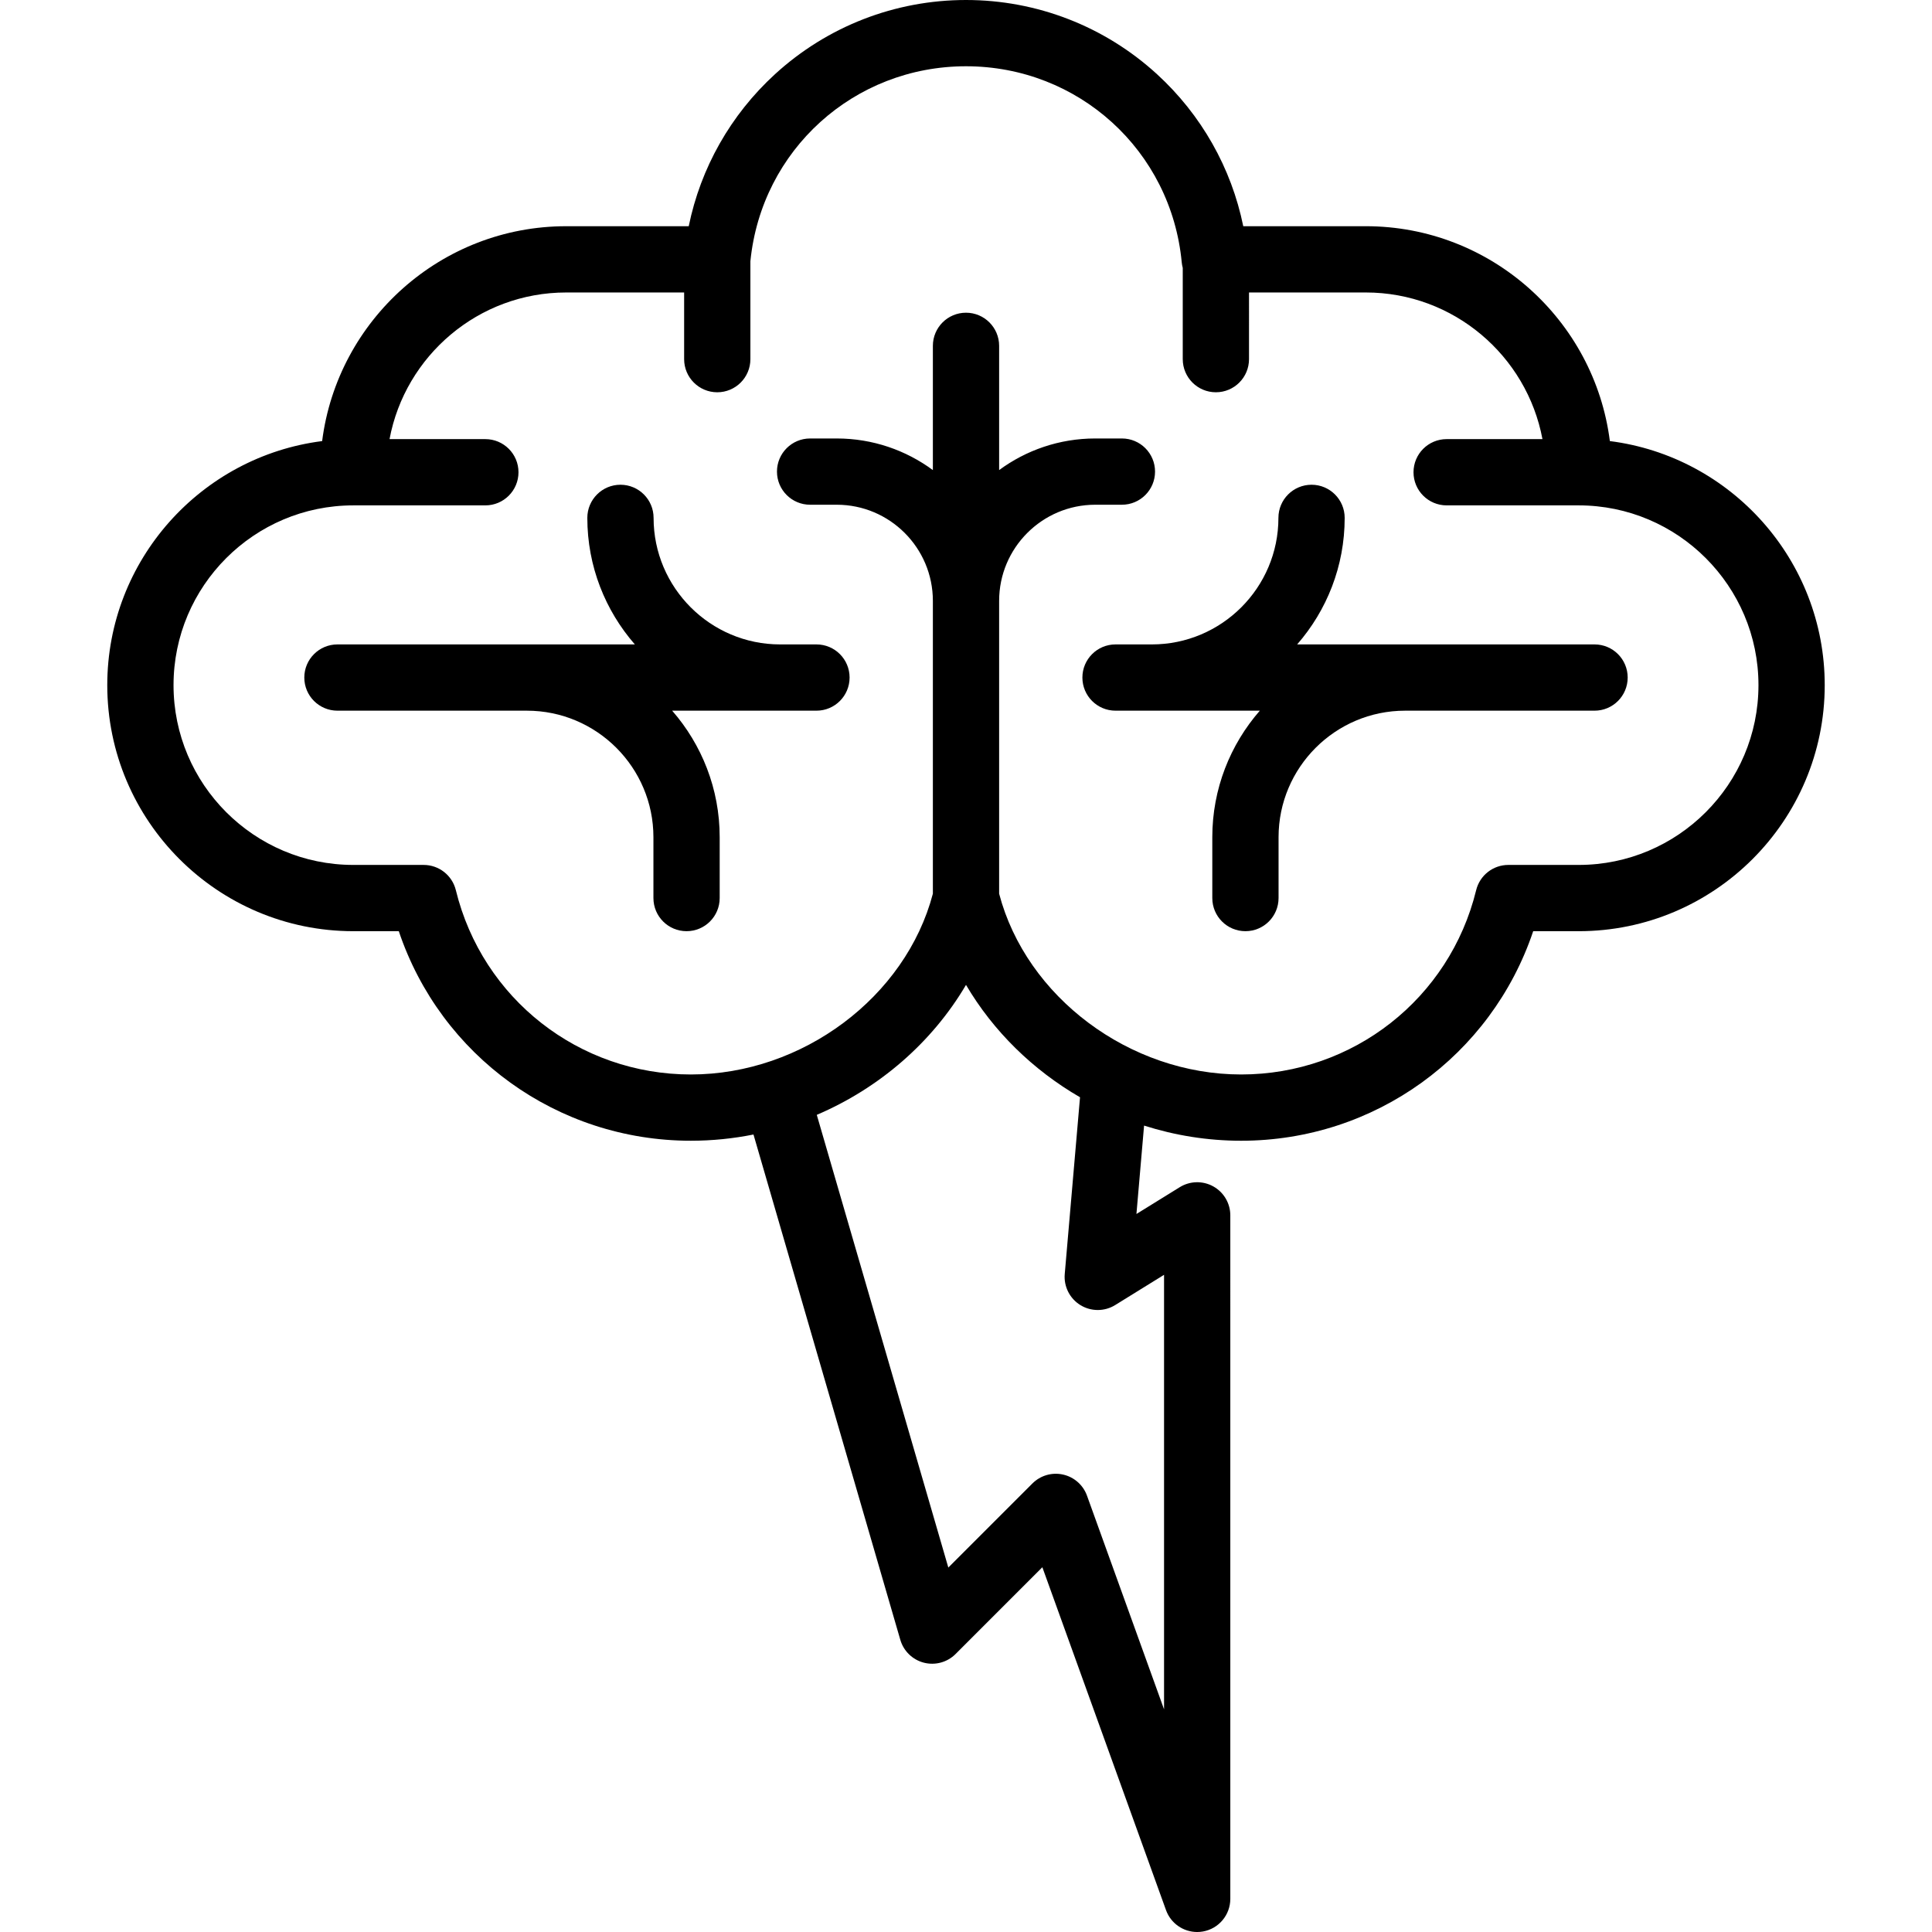
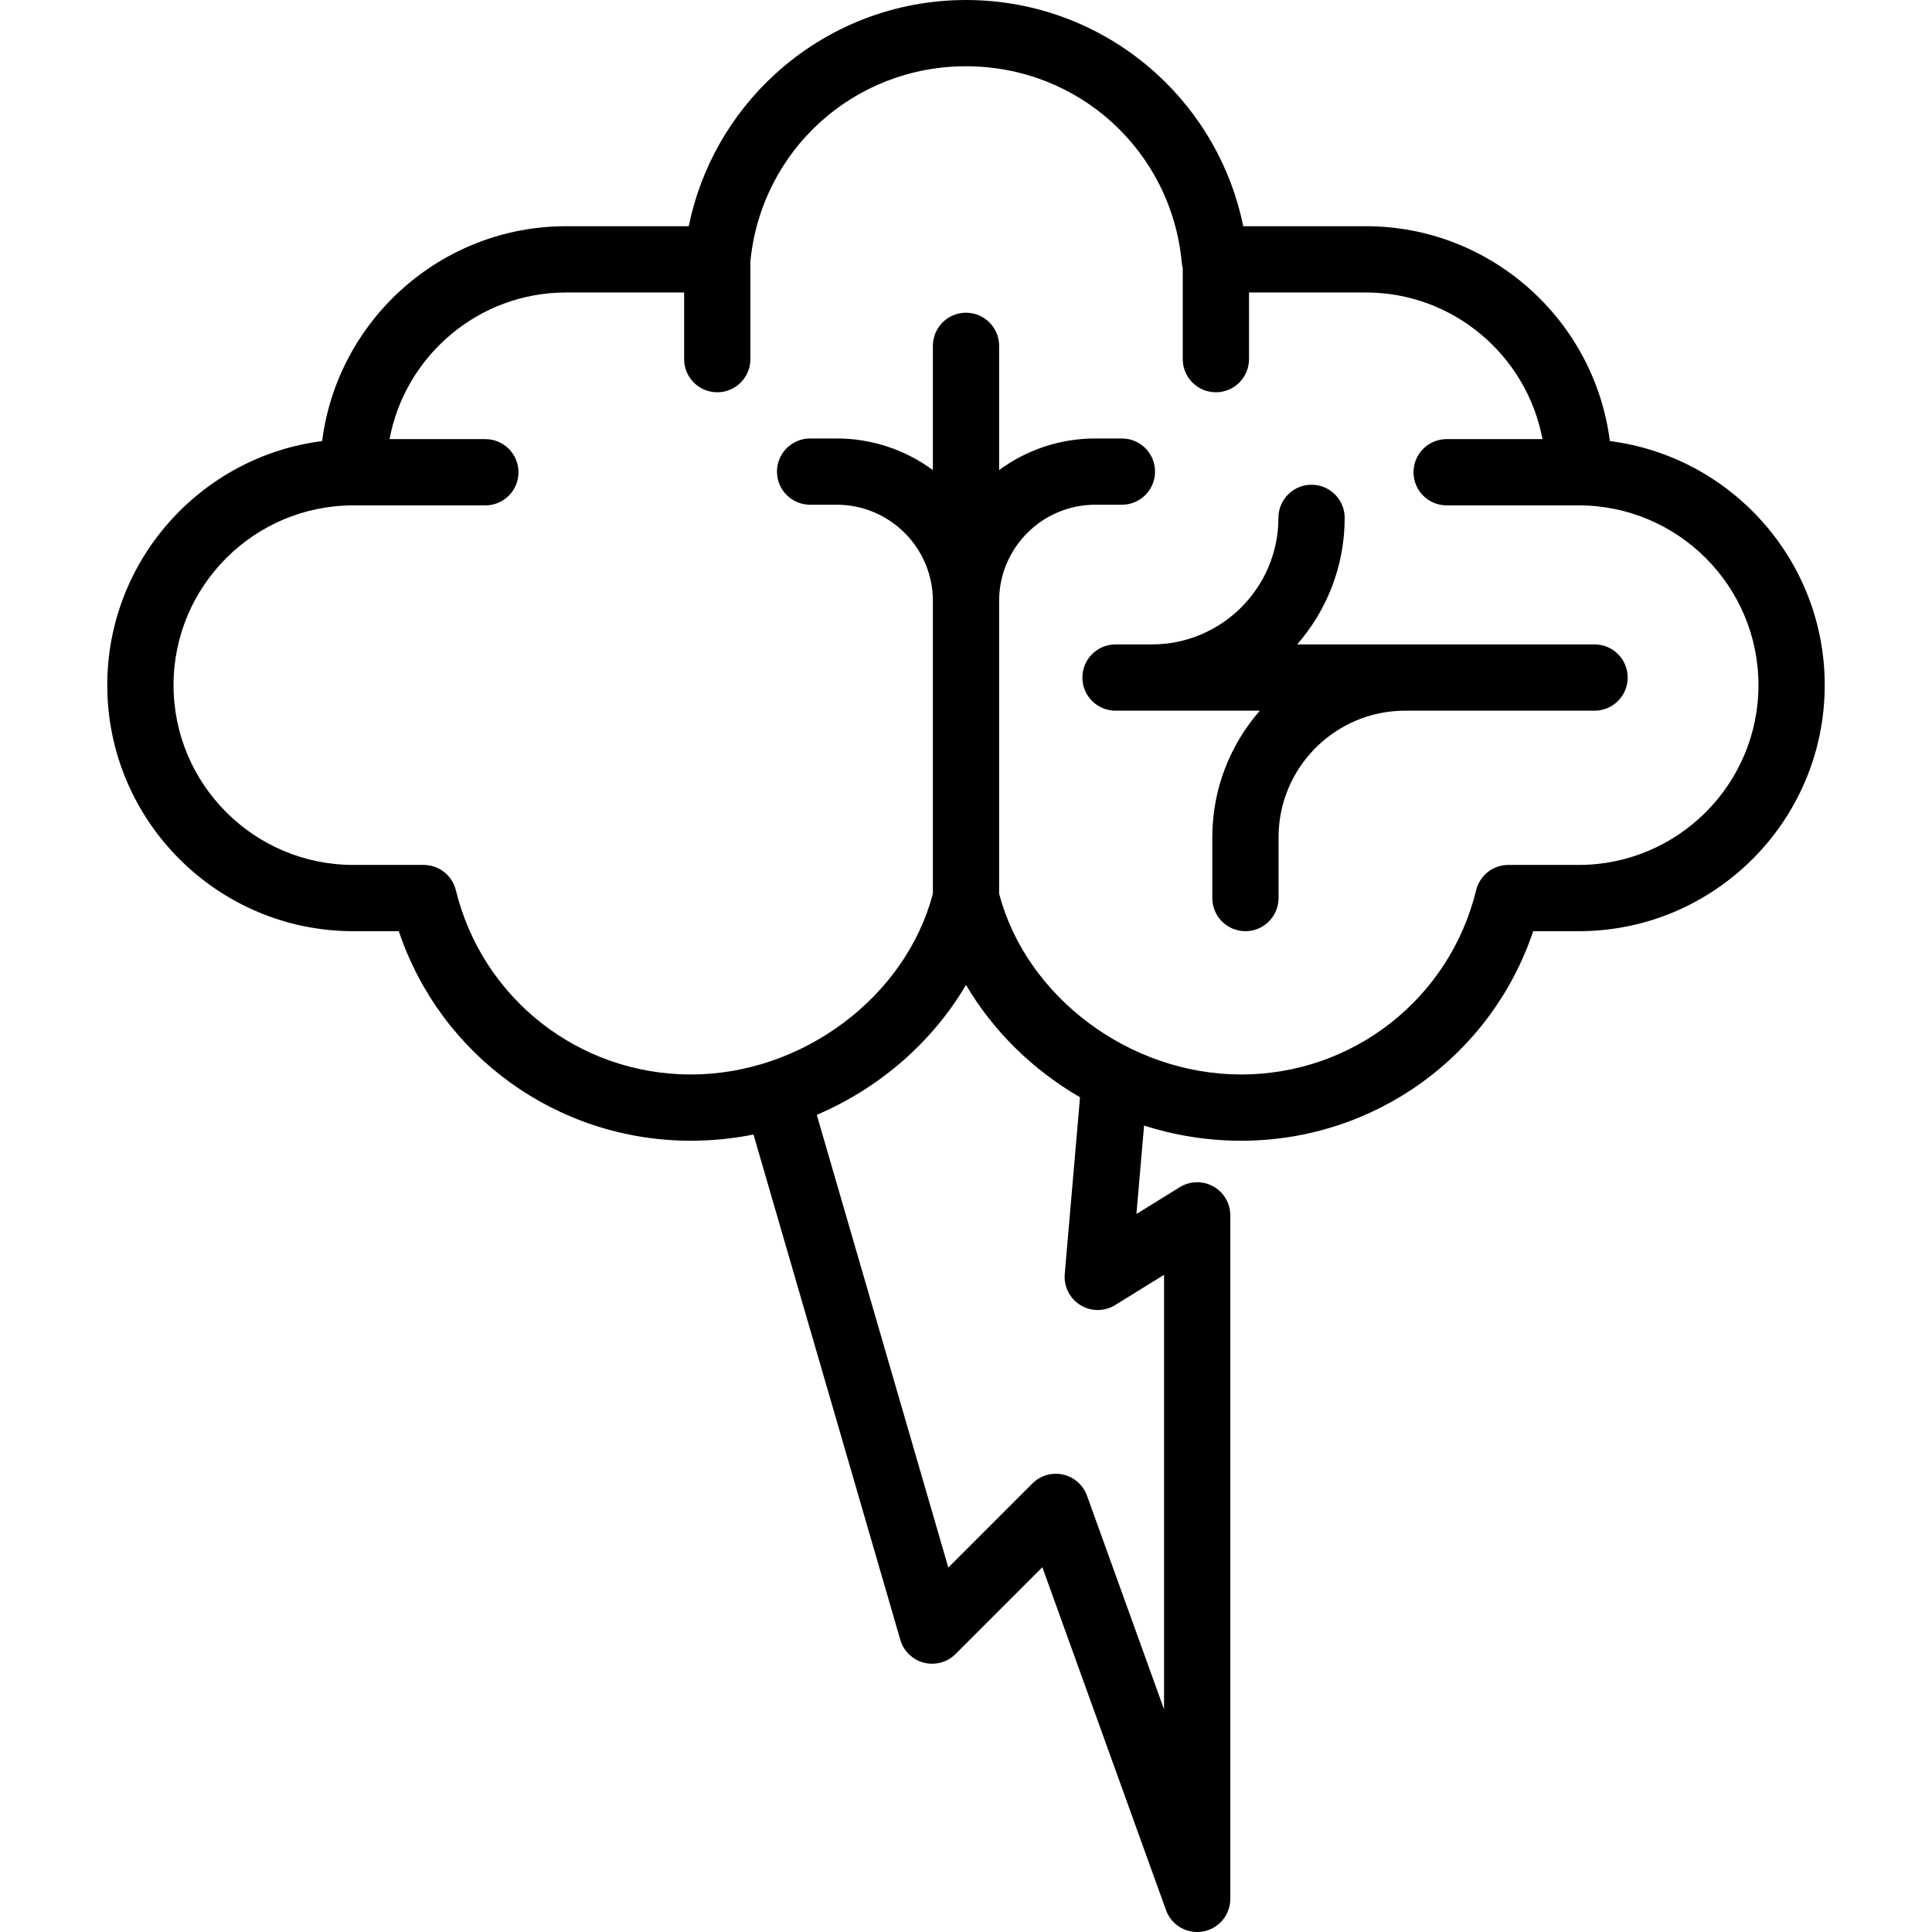
<svg xmlns="http://www.w3.org/2000/svg" fill="#000000" height="800px" width="800px" version="1.1" id="Layer_1" viewBox="0 0 512.001 512.001" xml:space="preserve">
  <g>
    <g>
-       <path d="M216.373,170.778h-9.632c-18.49,0-33.534-15.044-33.534-33.536c0-4.849-3.931-8.78-8.78-8.78    c-4.849,0-8.78,3.931-8.78,8.78c0,12.827,4.761,24.555,12.595,33.536H89.424c-4.849,0-8.78,3.931-8.78,8.78    c0,4.849,3.931,8.78,8.78,8.78h50.205c18.492,0,33.536,15.044,33.536,33.536v16.121c0,4.849,3.931,8.78,8.78,8.78    c4.849,0,8.78-3.931,8.78-8.78v-16.121c0-12.826-4.761-24.555-12.595-33.536h38.242c4.849,0,8.78-3.931,8.78-8.78    C225.153,174.709,221.222,170.778,216.373,170.778z" />
-     </g>
+       </g>
  </g>
  <g>
    <g>
      <path d="M422.576,170.778h-78.817c7.834-8.981,12.595-20.71,12.595-33.536c0-4.849-3.931-8.78-8.78-8.78    c-4.849,0-8.78,3.931-8.78,8.78c0,18.492-15.044,33.536-33.536,33.536h-9.632c-4.849,0-8.78,3.931-8.78,8.78    c0,4.849,3.931,8.78,8.78,8.78h38.242c-7.834,8.981-12.595,20.71-12.595,33.536v16.121c0,4.849,3.931,8.78,8.78,8.78    s8.78-3.931,8.78-8.78v-16.121c0-18.492,15.044-33.536,33.536-33.536h50.205c4.849,0,8.78-3.931,8.78-8.78    C431.355,174.709,427.425,170.778,422.576,170.778z" />
    </g>
  </g>
  <g>
    <g>
      <path d="M426.63,116.891c-4.073-32.067-31.526-56.943-64.681-56.943h-32.471c-3.146-15.426-11.091-29.51-22.854-40.282    C292.772,6.984,274.793,0,256,0s-36.772,6.984-50.623,19.667c-11.763,10.771-19.709,24.856-22.854,40.282h-32.471    c-33.155,0-60.609,24.876-64.681,56.943c-32.067,4.073-56.943,31.526-56.943,64.681c0,35.952,29.249,65.202,65.202,65.202h12.057    c11.094,33.025,41.993,55.533,77.401,55.533c5.644,0,11.198-0.569,16.595-1.649l38.913,133.917    c0.866,2.981,3.242,5.282,6.248,6.055c3.01,0.77,6.198-0.101,8.391-2.296l23.001-23.001l32.771,90.867    c1.271,3.527,4.61,5.803,8.254,5.802c0.501,0,1.009-0.043,1.517-0.131c4.202-0.735,7.268-4.383,7.268-8.649V322.083    c0-3.185-1.724-6.12-4.507-7.67c-2.783-1.55-6.186-1.472-8.894,0.204l-11.478,7.102l2.025-23.425    c8.177,2.604,16.835,4.015,25.72,4.015c35.408,0,66.307-22.508,77.401-55.533h12.057c35.952,0,65.202-29.249,65.202-65.202    C483.573,148.418,458.697,120.964,426.63,116.891z M308.486,337.84v115.153l-20.422-56.627c-1.02-2.827-3.414-4.936-6.346-5.59    c-2.936-0.657-5.997,0.236-8.122,2.361l-22.281,22.281l-34.86-119.969c16.54-7.06,30.552-19.167,39.545-34.442    c7.246,12.311,17.753,22.565,30.216,29.78l-4.049,46.846c-0.284,3.308,1.321,6.495,4.149,8.234c2.828,1.74,6.397,1.736,9.22-0.013    L308.486,337.84z M418.371,229.215h-18.646c-4.046,0-7.567,2.764-8.528,6.694c-7.035,28.755-32.647,48.839-62.283,48.839    c-29.558,0-56.937-20.532-64.133-47.907v-77.606c0-14.048,11.428-25.476,25.476-25.476h7.062c4.849,0,8.78-3.931,8.78-8.78    s-3.931-8.78-8.78-8.78h-7.062c-9.527,0-18.337,3.117-25.476,8.378V91.651c0-4.849-3.931-8.78-8.78-8.78    c-4.849,0-8.78,3.931-8.78,8.78v32.926c-7.138-5.261-15.949-8.378-25.476-8.378h-7.06c-4.849,0-8.78,3.931-8.78,8.78    s3.931,8.78,8.78,8.78h7.06c14.048,0,25.476,11.429,25.476,25.476v77.606c-7.196,27.376-34.576,47.907-64.133,47.907    c-29.637,0-55.249-20.084-62.283-48.839c-0.961-3.929-4.484-6.694-8.528-6.694H93.629c-26.27,0-47.642-21.372-47.642-47.642    c0-26.27,21.372-47.642,47.642-47.642h34.996c4.849,0,8.78-3.931,8.78-8.78s-3.931-8.78-8.78-8.78h-25.392    c4.134-22.088,23.548-38.862,46.818-38.862h31.251v17.668c0,4.849,3.931,8.78,8.78,8.78c4.849,0,8.78-3.931,8.78-8.78V69.225    C201.798,39.749,226.3,17.56,256,17.56c29.809,0,54.389,22.352,57.176,51.991c0.047,0.496,0.141,0.979,0.266,1.446v24.179    c0,4.849,3.931,8.78,8.78,8.78c4.849,0,8.78-3.931,8.78-8.78V77.509h30.947c23.269,0,42.684,16.773,46.818,38.862h-25.392    c-4.849,0-8.78,3.931-8.78,8.78c0,4.849,3.931,8.78,8.78,8.78h34.996c26.27,0,47.642,21.372,47.642,47.642    C466.011,207.842,444.641,229.215,418.371,229.215z" />
    </g>
  </g>
</svg>